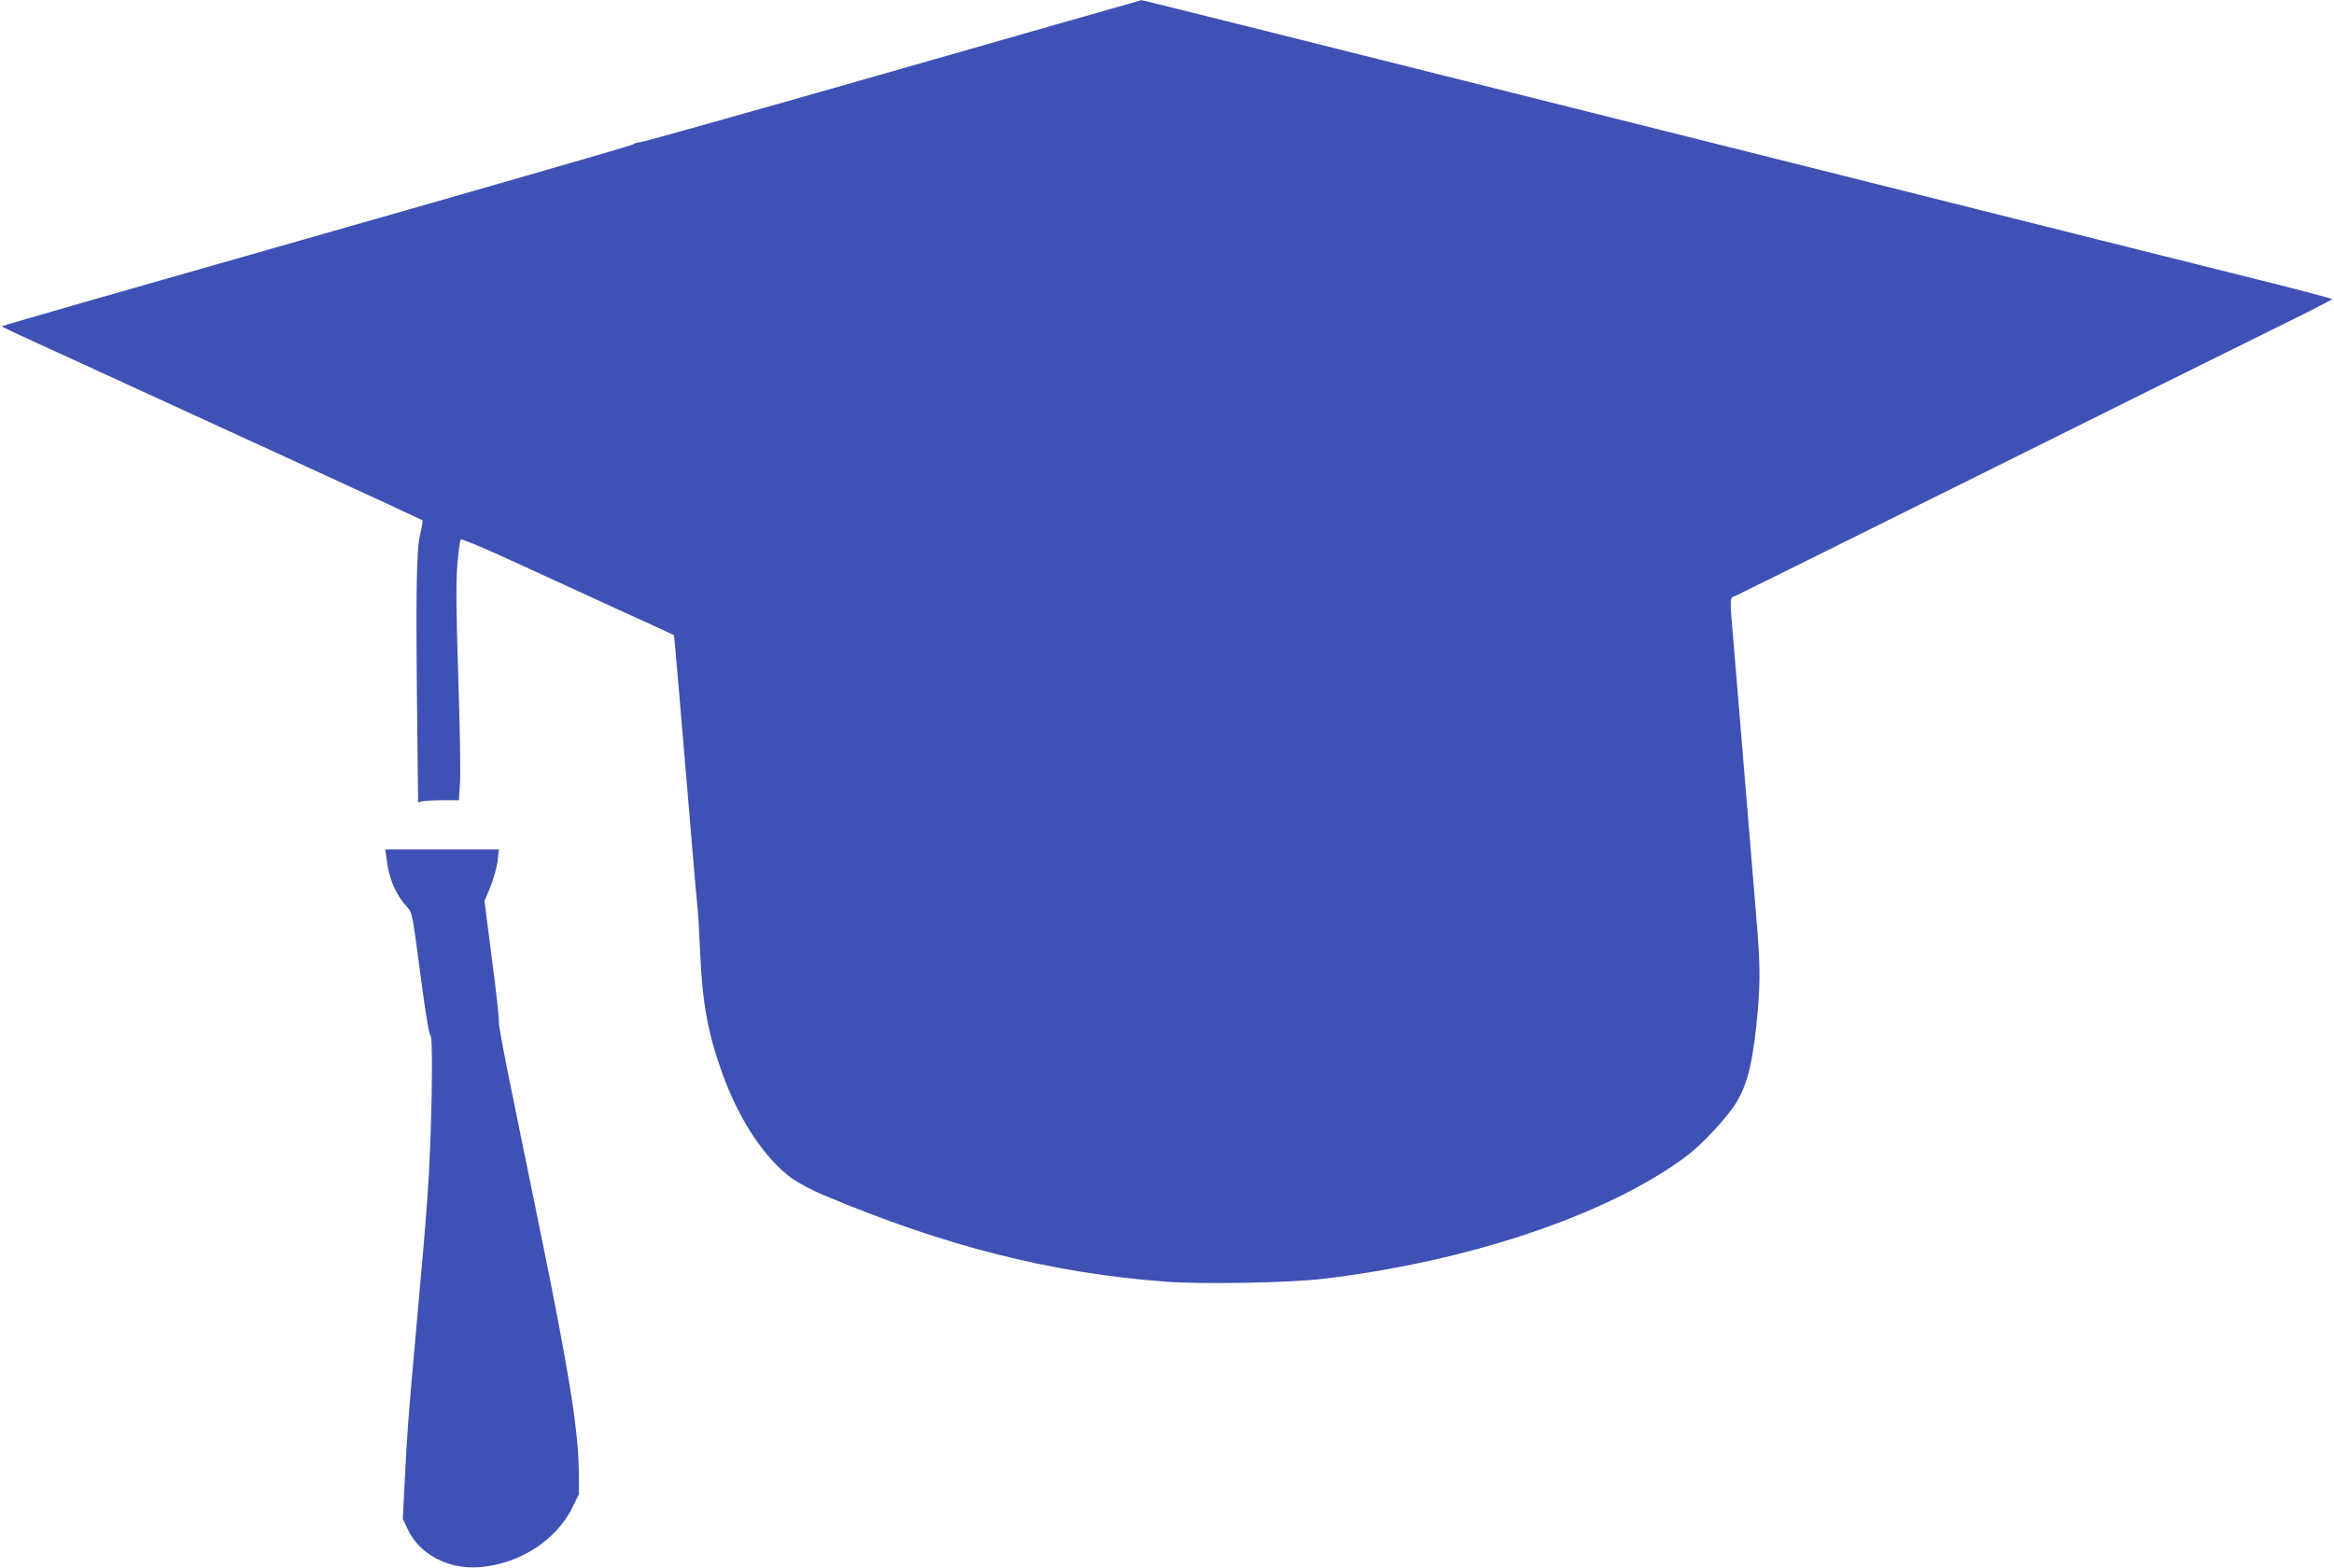
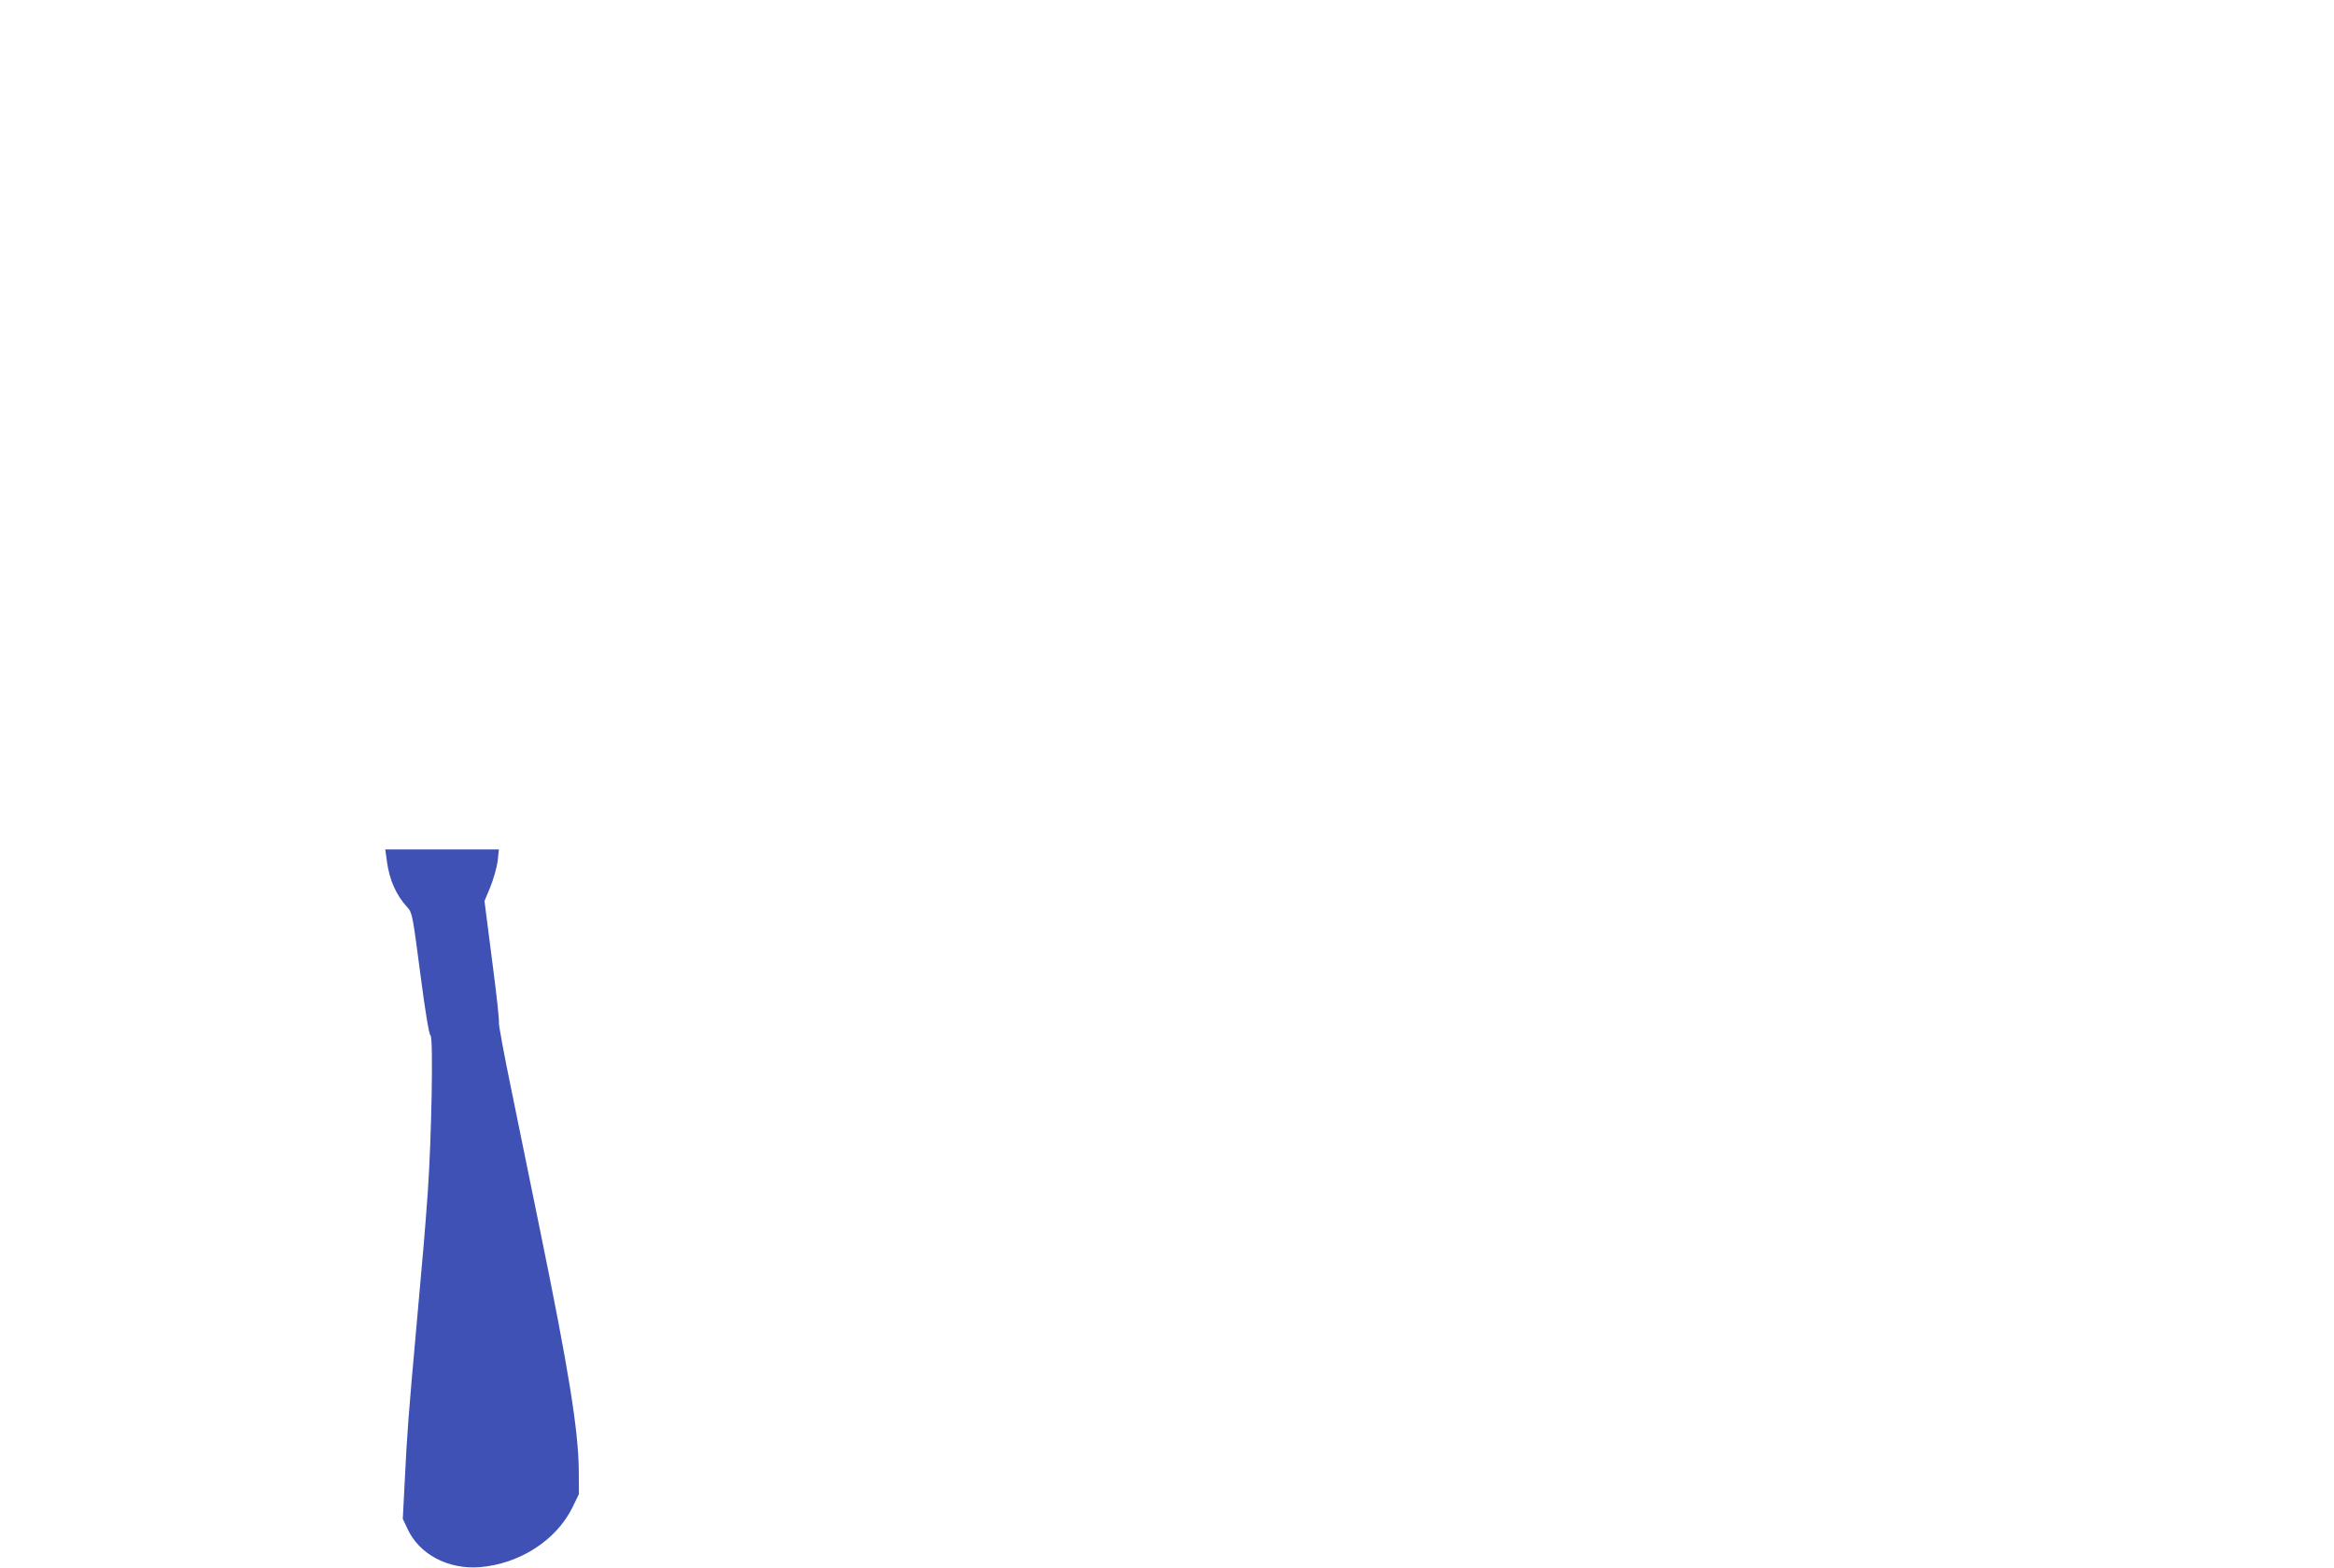
<svg xmlns="http://www.w3.org/2000/svg" version="1.0" width="1280pt" height="860pt" viewBox="0 0 1280 860" preserveAspectRatio="xMidYMid meet">
  <g transform="translate(0,860) scale(0.1,-0.1)" fill="#3f51b5" stroke="none">
-     <path d="M4895 8209 c-748 -214 -1370 -389 -1383 -389 -12 0 -33 -6 -45 -14 -12 -7 -795 -233 -1739 -502 -945 -269 -1718 -491 -1718 -494 1 -3 87 -44 193 -92 106 -48 338 -155 517 -237 179 -82 610 -280 959 -440 349 -160 636 -293 638 -295 3 -2 -4 -40 -14 -83 -20 -85 -23 -328 -14 -1111 l4 -354 21 6 c11 3 62 6 112 6 l91 0 6 103 c3 56 -1 316 -10 577 -11 358 -13 508 -5 609 6 73 14 137 19 142 4 4 118 -43 253 -105 135 -62 396 -181 580 -266 184 -84 336 -153 336 -154 2 -1 34 -377 94 -1091 16 -198 32 -378 35 -400 3 -22 10 -137 15 -255 12 -275 43 -442 122 -660 93 -258 235 -469 383 -576 35 -24 112 -65 172 -90 663 -280 1252 -429 1878 -475 202 -15 672 -6 855 15 803 95 1560 349 1994 670 88 65 228 215 279 299 63 104 93 234 117 504 14 172 13 266 -10 533 -11 129 -38 456 -60 725 -22 270 -49 596 -60 725 -25 292 -25 279 3 289 12 5 609 301 1327 658 718 357 1450 721 1628 808 177 87 322 161 322 164 0 3 -215 60 -478 125 -262 65 -1174 294 -2027 508 -3381 848 -4020 1008 -4025 1007 -3 0 -617 -176 -1365 -390z" />
    <path d="M2122 3874 c14 -103 51 -186 116 -256 22 -24 27 -51 67 -359 27 -209 48 -335 56 -339 16 -10 6 -557 -15 -860 -17 -233 -22 -291 -66 -780 -39 -434 -48 -547 -60 -798 l-11 -214 25 -53 c64 -141 222 -225 396 -212 217 17 419 146 508 325 l37 76 -1 130 c-2 222 -56 555 -213 1321 -44 215 -114 556 -155 759 -42 202 -73 372 -70 378 3 5 -13 157 -37 337 l-42 328 32 77 c17 42 35 106 40 141 l7 65 -311 0 -312 0 9 -66z" />
  </g>
</svg>